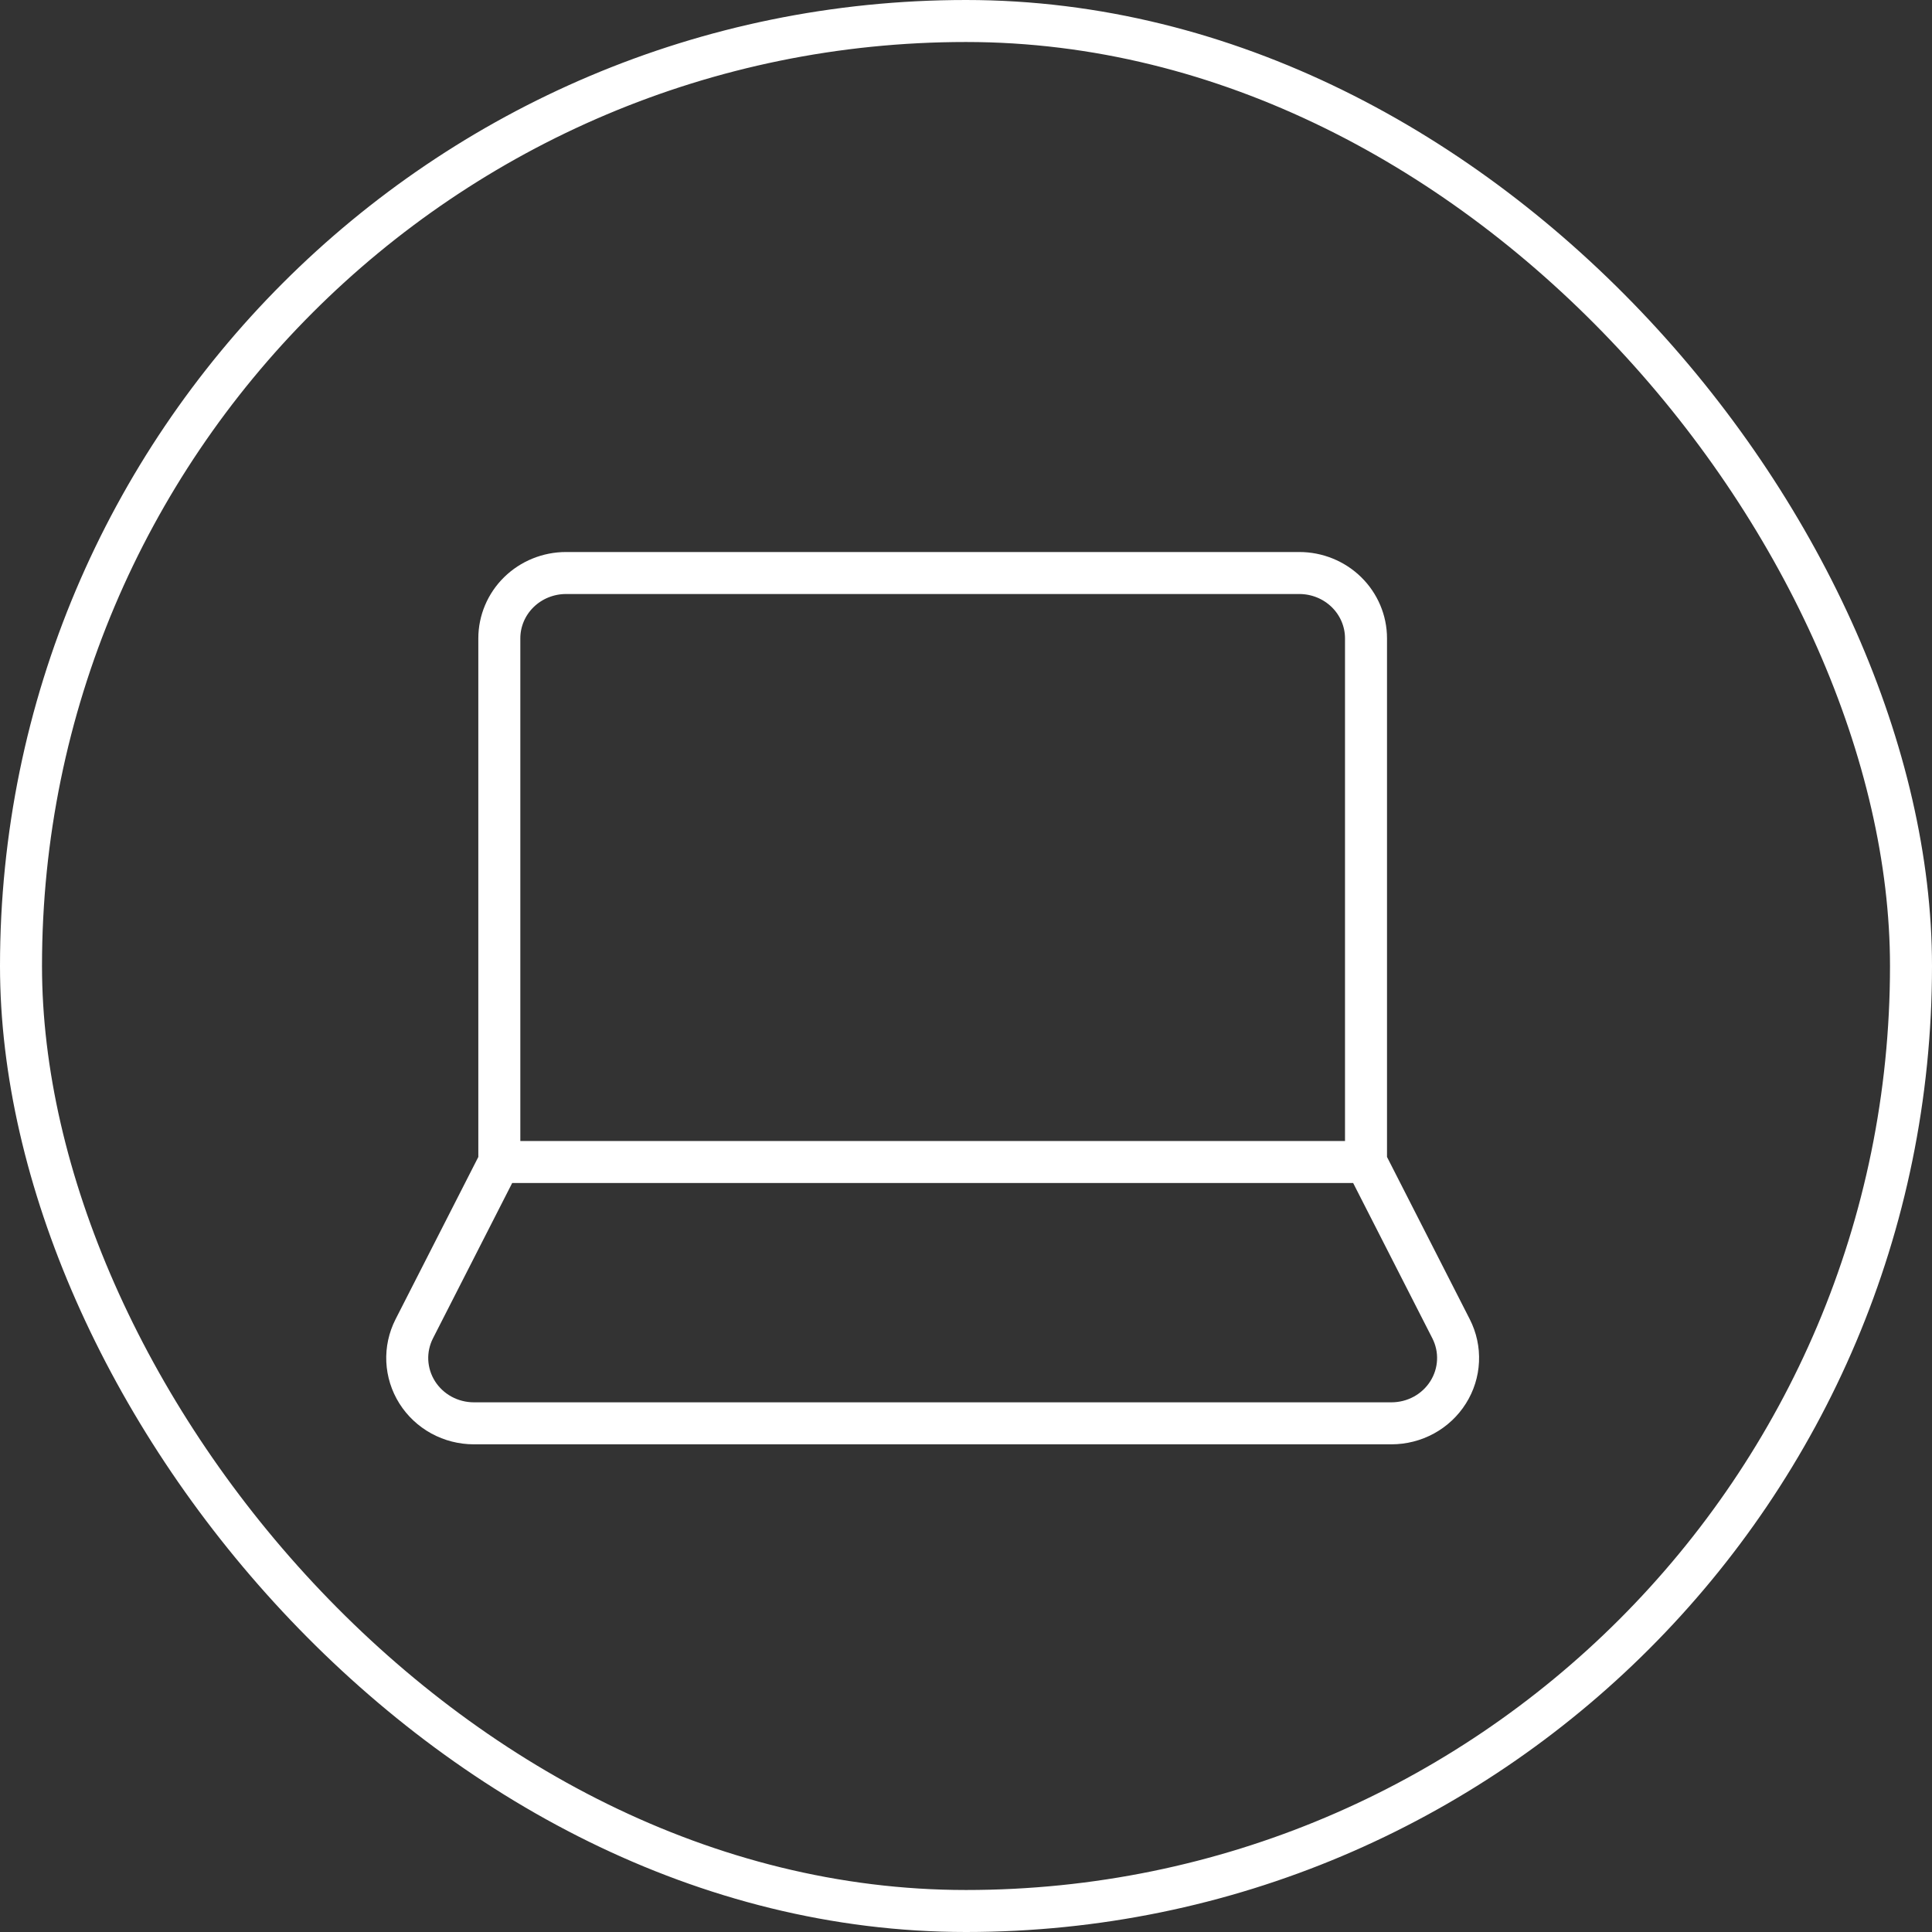
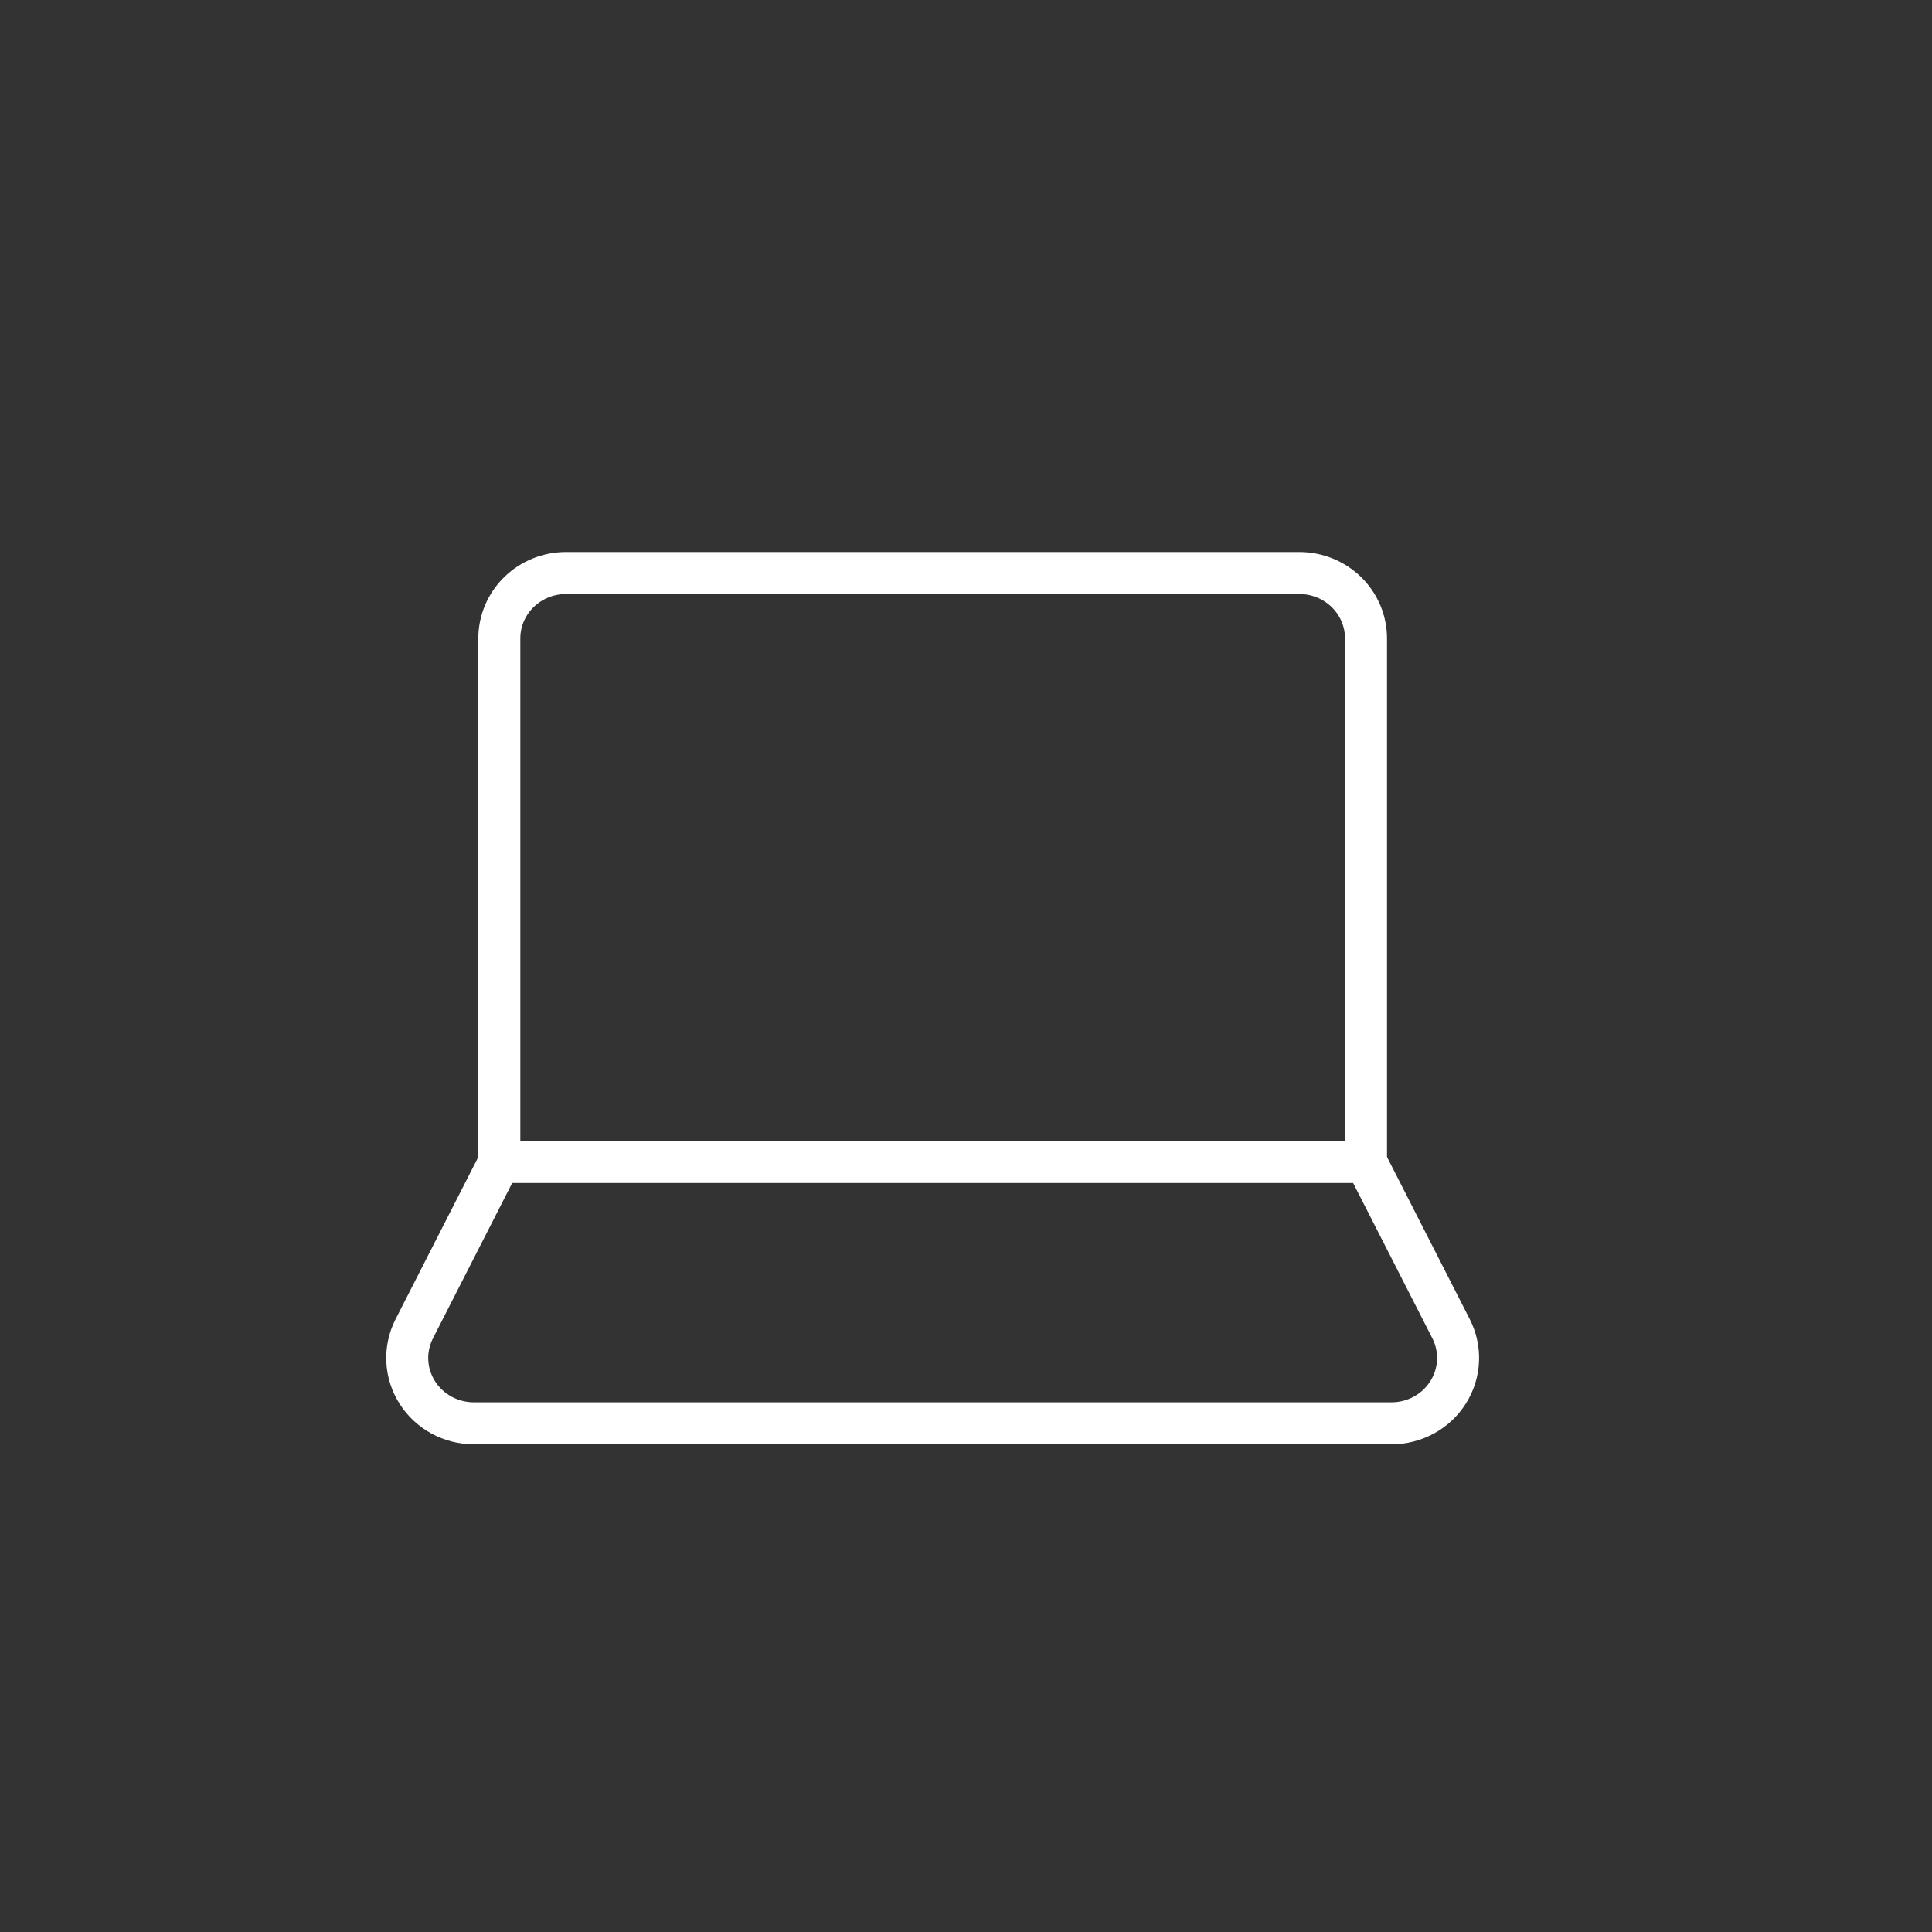
<svg xmlns="http://www.w3.org/2000/svg" width="69" height="69" viewBox="0 0 69 69" fill="none">
  <rect x="0" y="0" width="69" height="69" fill="#333333" stroke="none" />
-   <rect x="0.75" y="0.75" width="67.5" height="67.5" rx="33.75" stroke="white" stroke-width="1.5" />
  <path d="M20.214 20.465H46.405C47.036 20.465 47.642 20.711 48.088 21.148C48.535 21.586 48.786 22.18 48.786 22.798V41.5H17.833V22.798C17.833 22.18 18.084 21.586 18.531 21.148C18.977 20.711 19.583 20.465 20.214 20.465ZM16.924 50.833H49.695C50.101 50.833 50.5 50.731 50.854 50.538C51.208 50.344 51.506 50.065 51.719 49.726C51.933 49.388 52.054 49.002 52.072 48.605C52.091 48.208 52.005 47.813 51.824 47.457L48.786 41.5H17.833L14.795 47.457C14.614 47.813 14.528 48.208 14.546 48.605C14.565 49.002 14.686 49.388 14.899 49.726C15.113 50.065 15.411 50.344 15.765 50.538C16.119 50.731 16.518 50.833 16.924 50.833V50.833Z" stroke="white" stroke-width="1.5" stroke-linecap="round" stroke-linejoin="round" />
</svg>